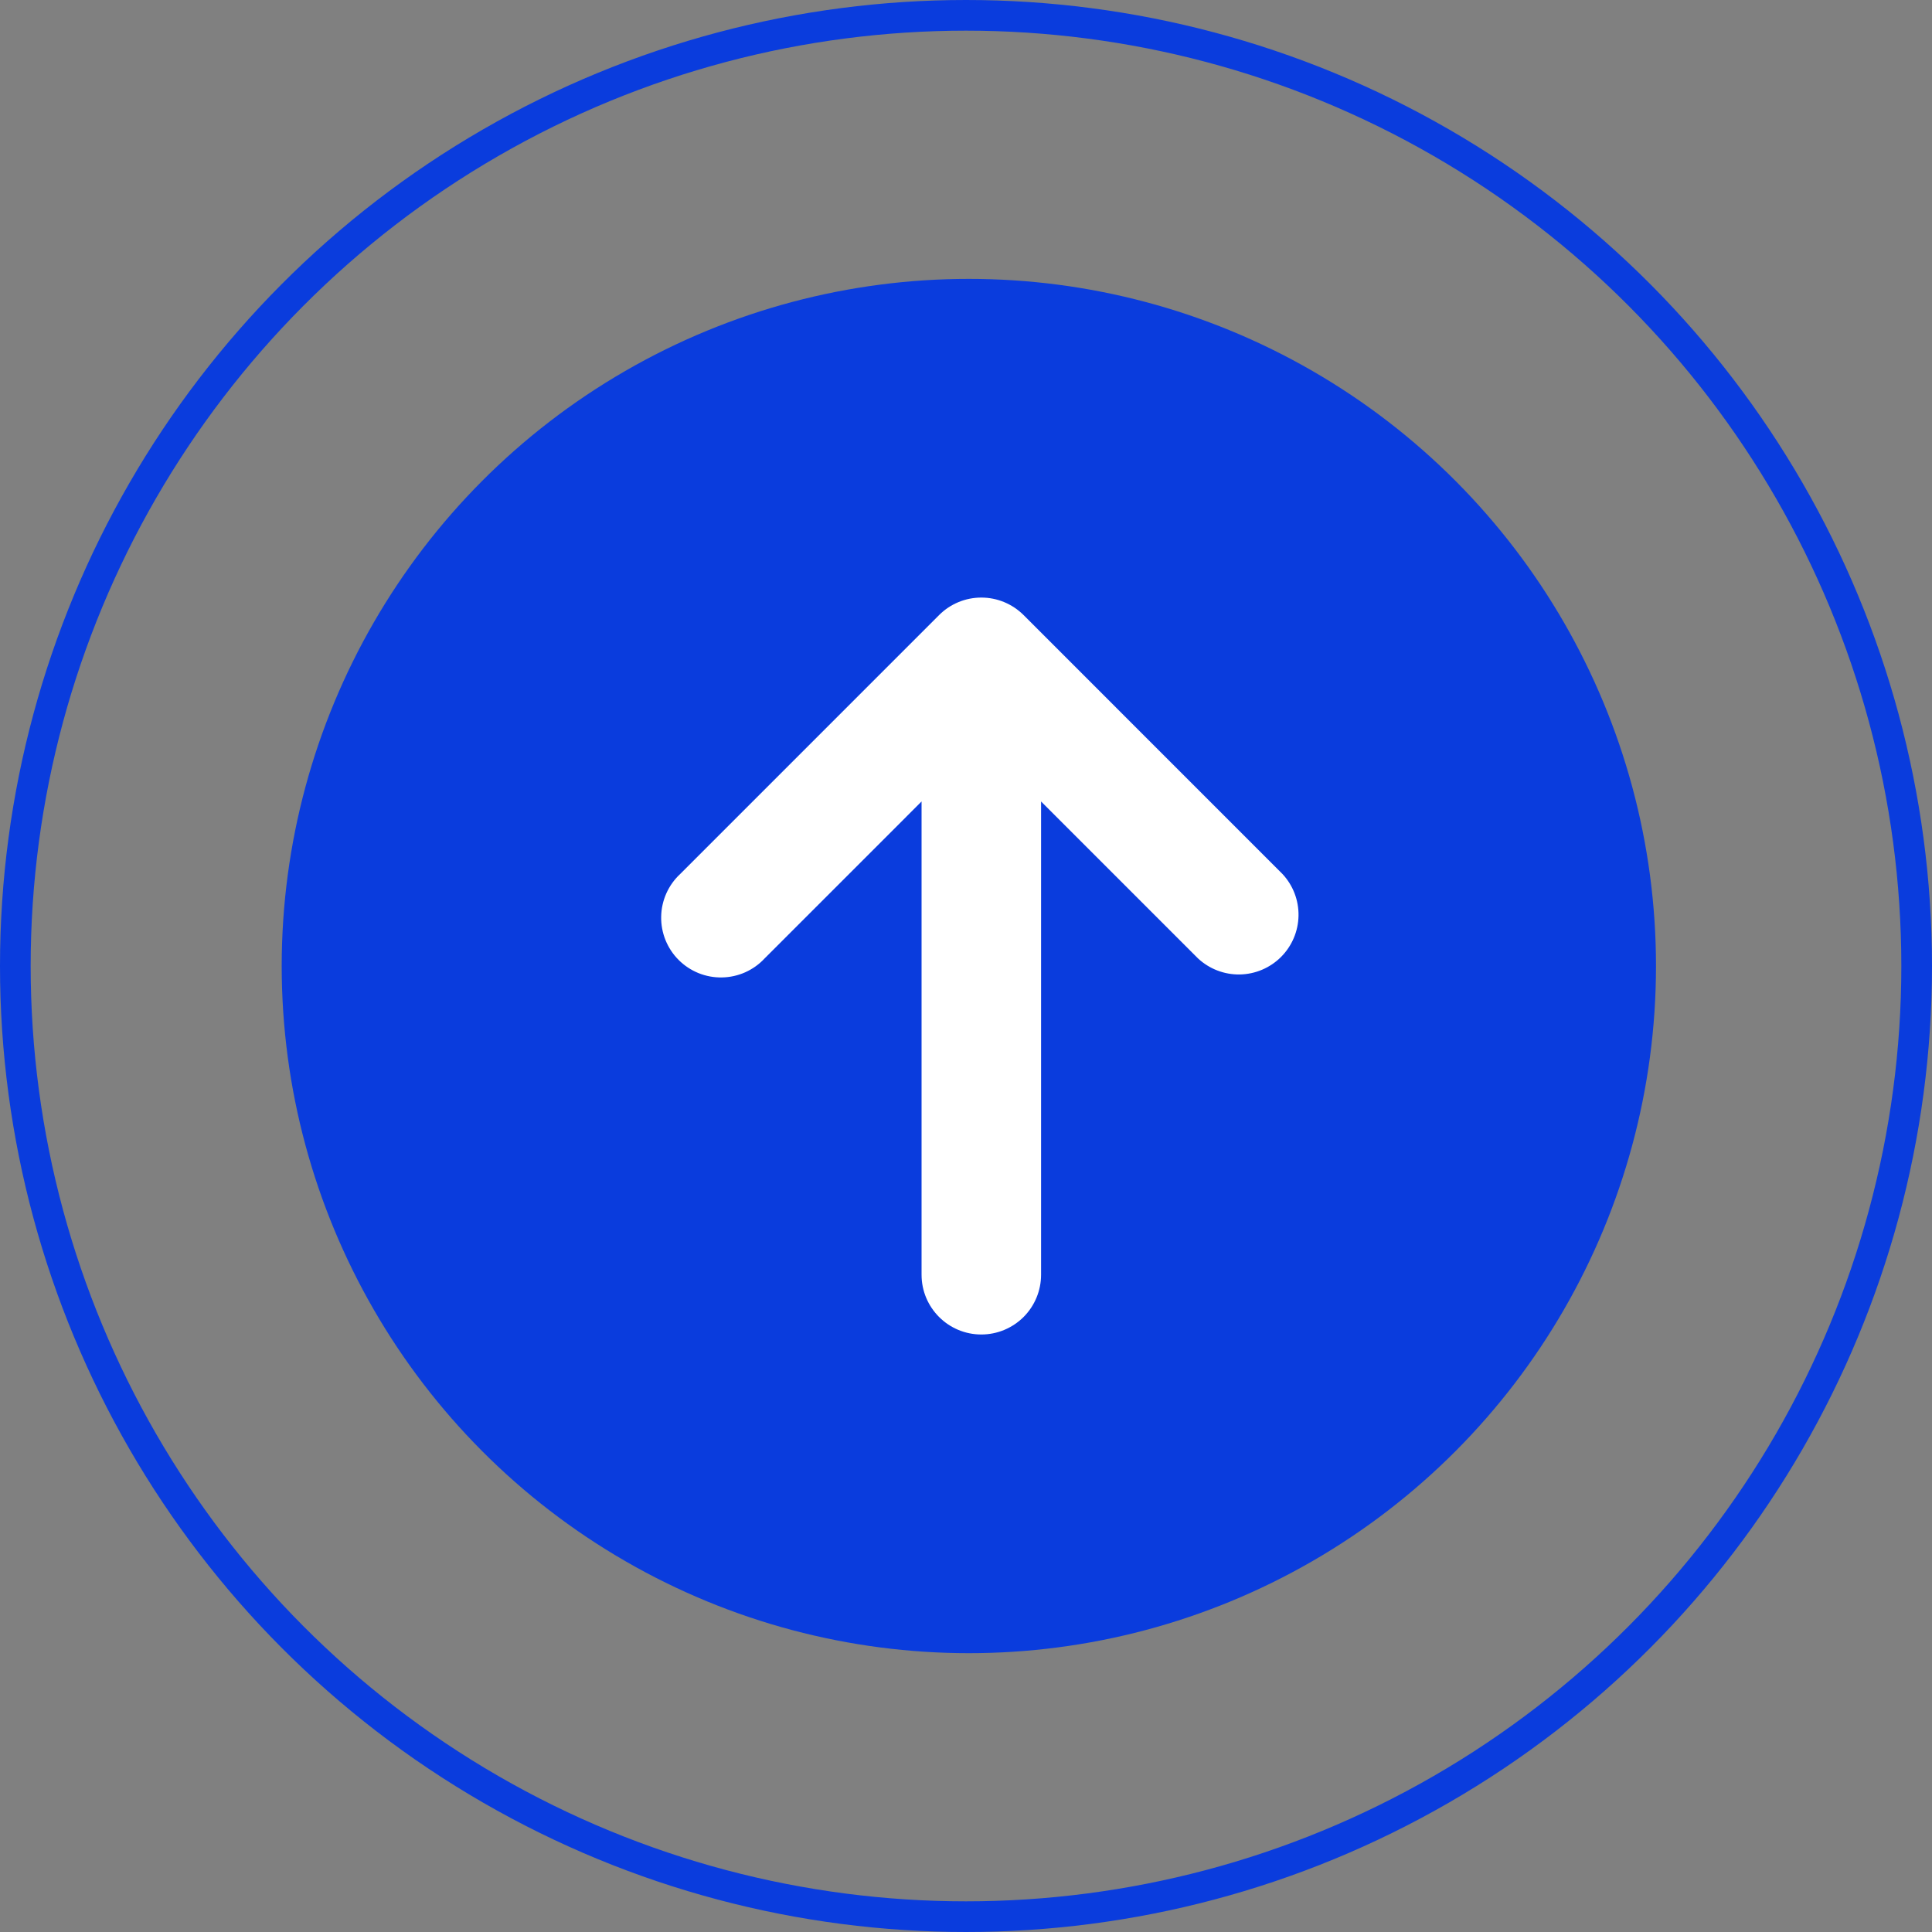
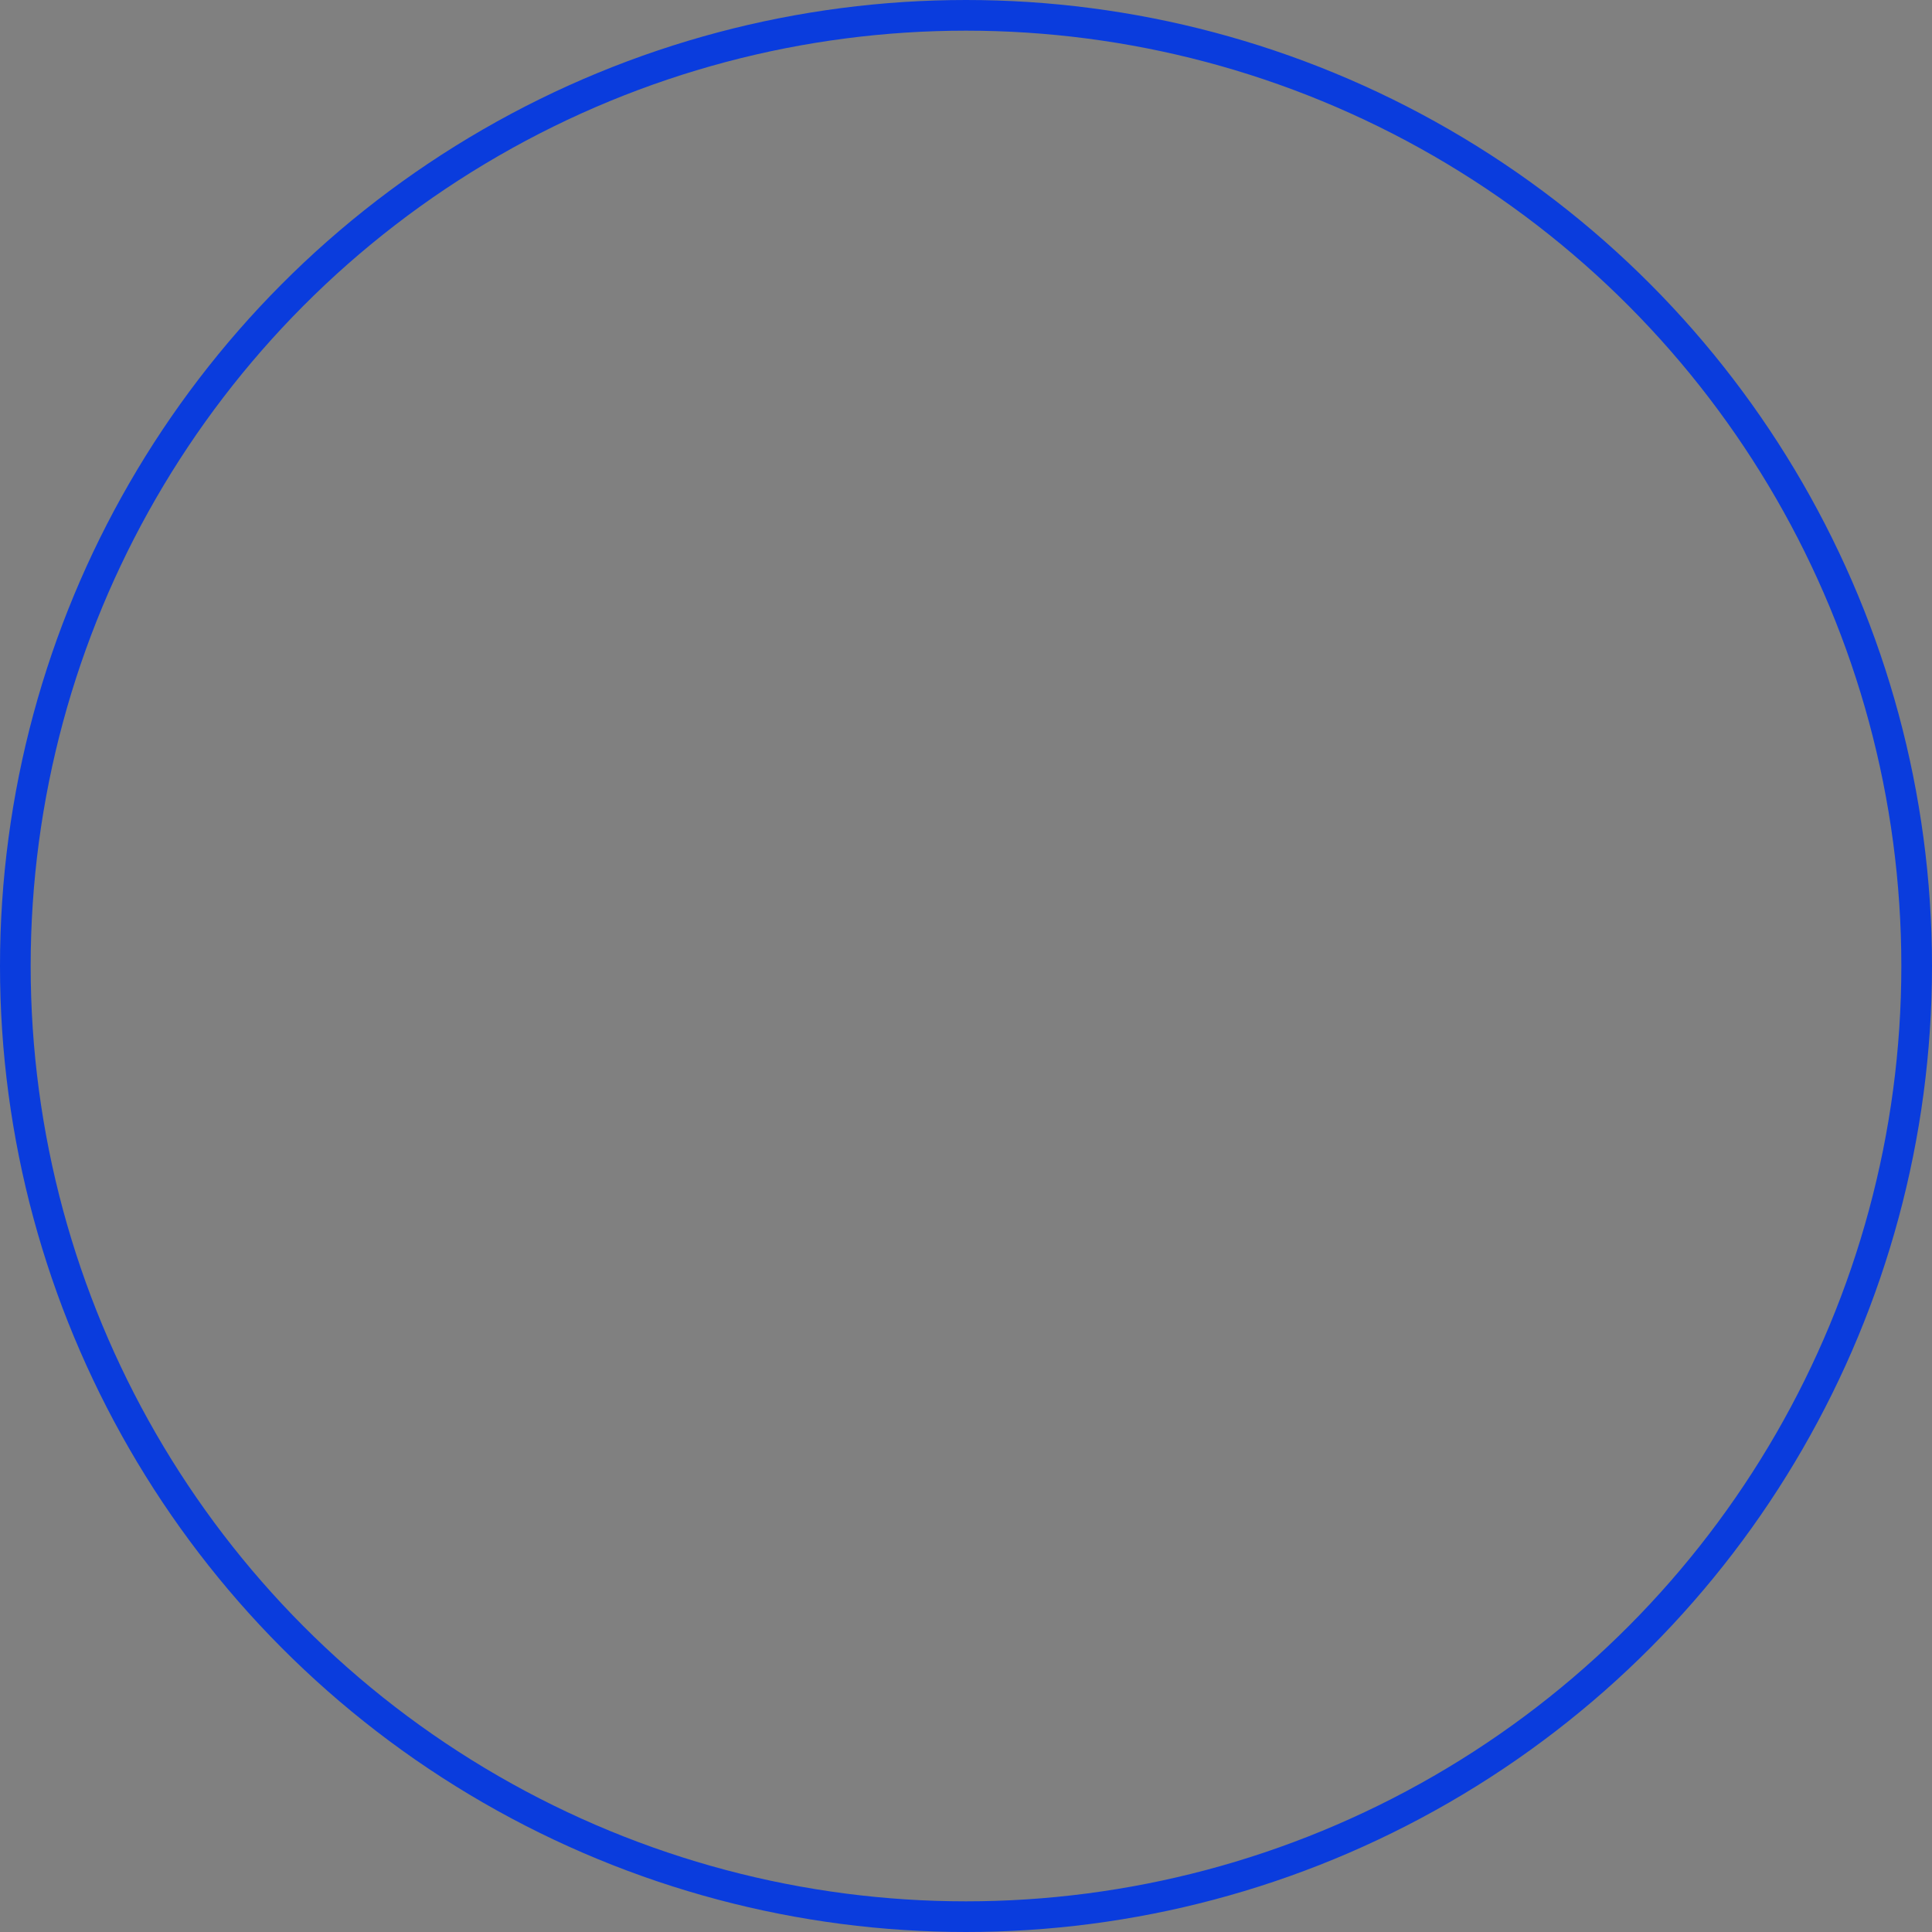
<svg xmlns="http://www.w3.org/2000/svg" width="63" height="63" viewBox="0 0 63 63" fill="none">
  <rect x="0" y="0" width="63" height="63" fill="#808080" stroke="none" />
-   <circle cx="31.593" cy="31.501" r="22.407" transform="rotate(180 31.593 31.501)" fill="#0A3CDD" />
  <circle cx="31.5" cy="31.5" r="31" transform="rotate(180 31.5 31.5)" stroke="#0A3CDD" />
-   <path d="M32 43.516C32.517 43.516 33.012 43.31 33.378 42.945C33.743 42.579 33.948 42.084 33.948 41.567L33.948 26.135L39.066 31.253C39.436 31.597 39.924 31.785 40.429 31.776C40.934 31.767 41.415 31.562 41.772 31.206C42.129 30.849 42.334 30.367 42.343 29.862C42.352 29.357 42.164 28.869 41.82 28.5L33.377 20.056C33.011 19.691 32.516 19.486 32 19.486C31.483 19.486 30.988 19.691 30.623 20.056L22.18 28.5C21.988 28.678 21.835 28.893 21.728 29.132C21.622 29.371 21.564 29.629 21.56 29.891C21.555 30.152 21.603 30.412 21.701 30.655C21.799 30.897 21.945 31.118 22.13 31.303C22.315 31.488 22.536 31.634 22.778 31.732C23.021 31.83 23.281 31.878 23.542 31.873C23.804 31.869 24.062 31.811 24.301 31.705C24.54 31.598 24.755 31.445 24.933 31.253L30.051 26.135L30.051 41.567C30.051 42.643 30.924 43.516 32 43.516Z" fill="white" />
</svg>